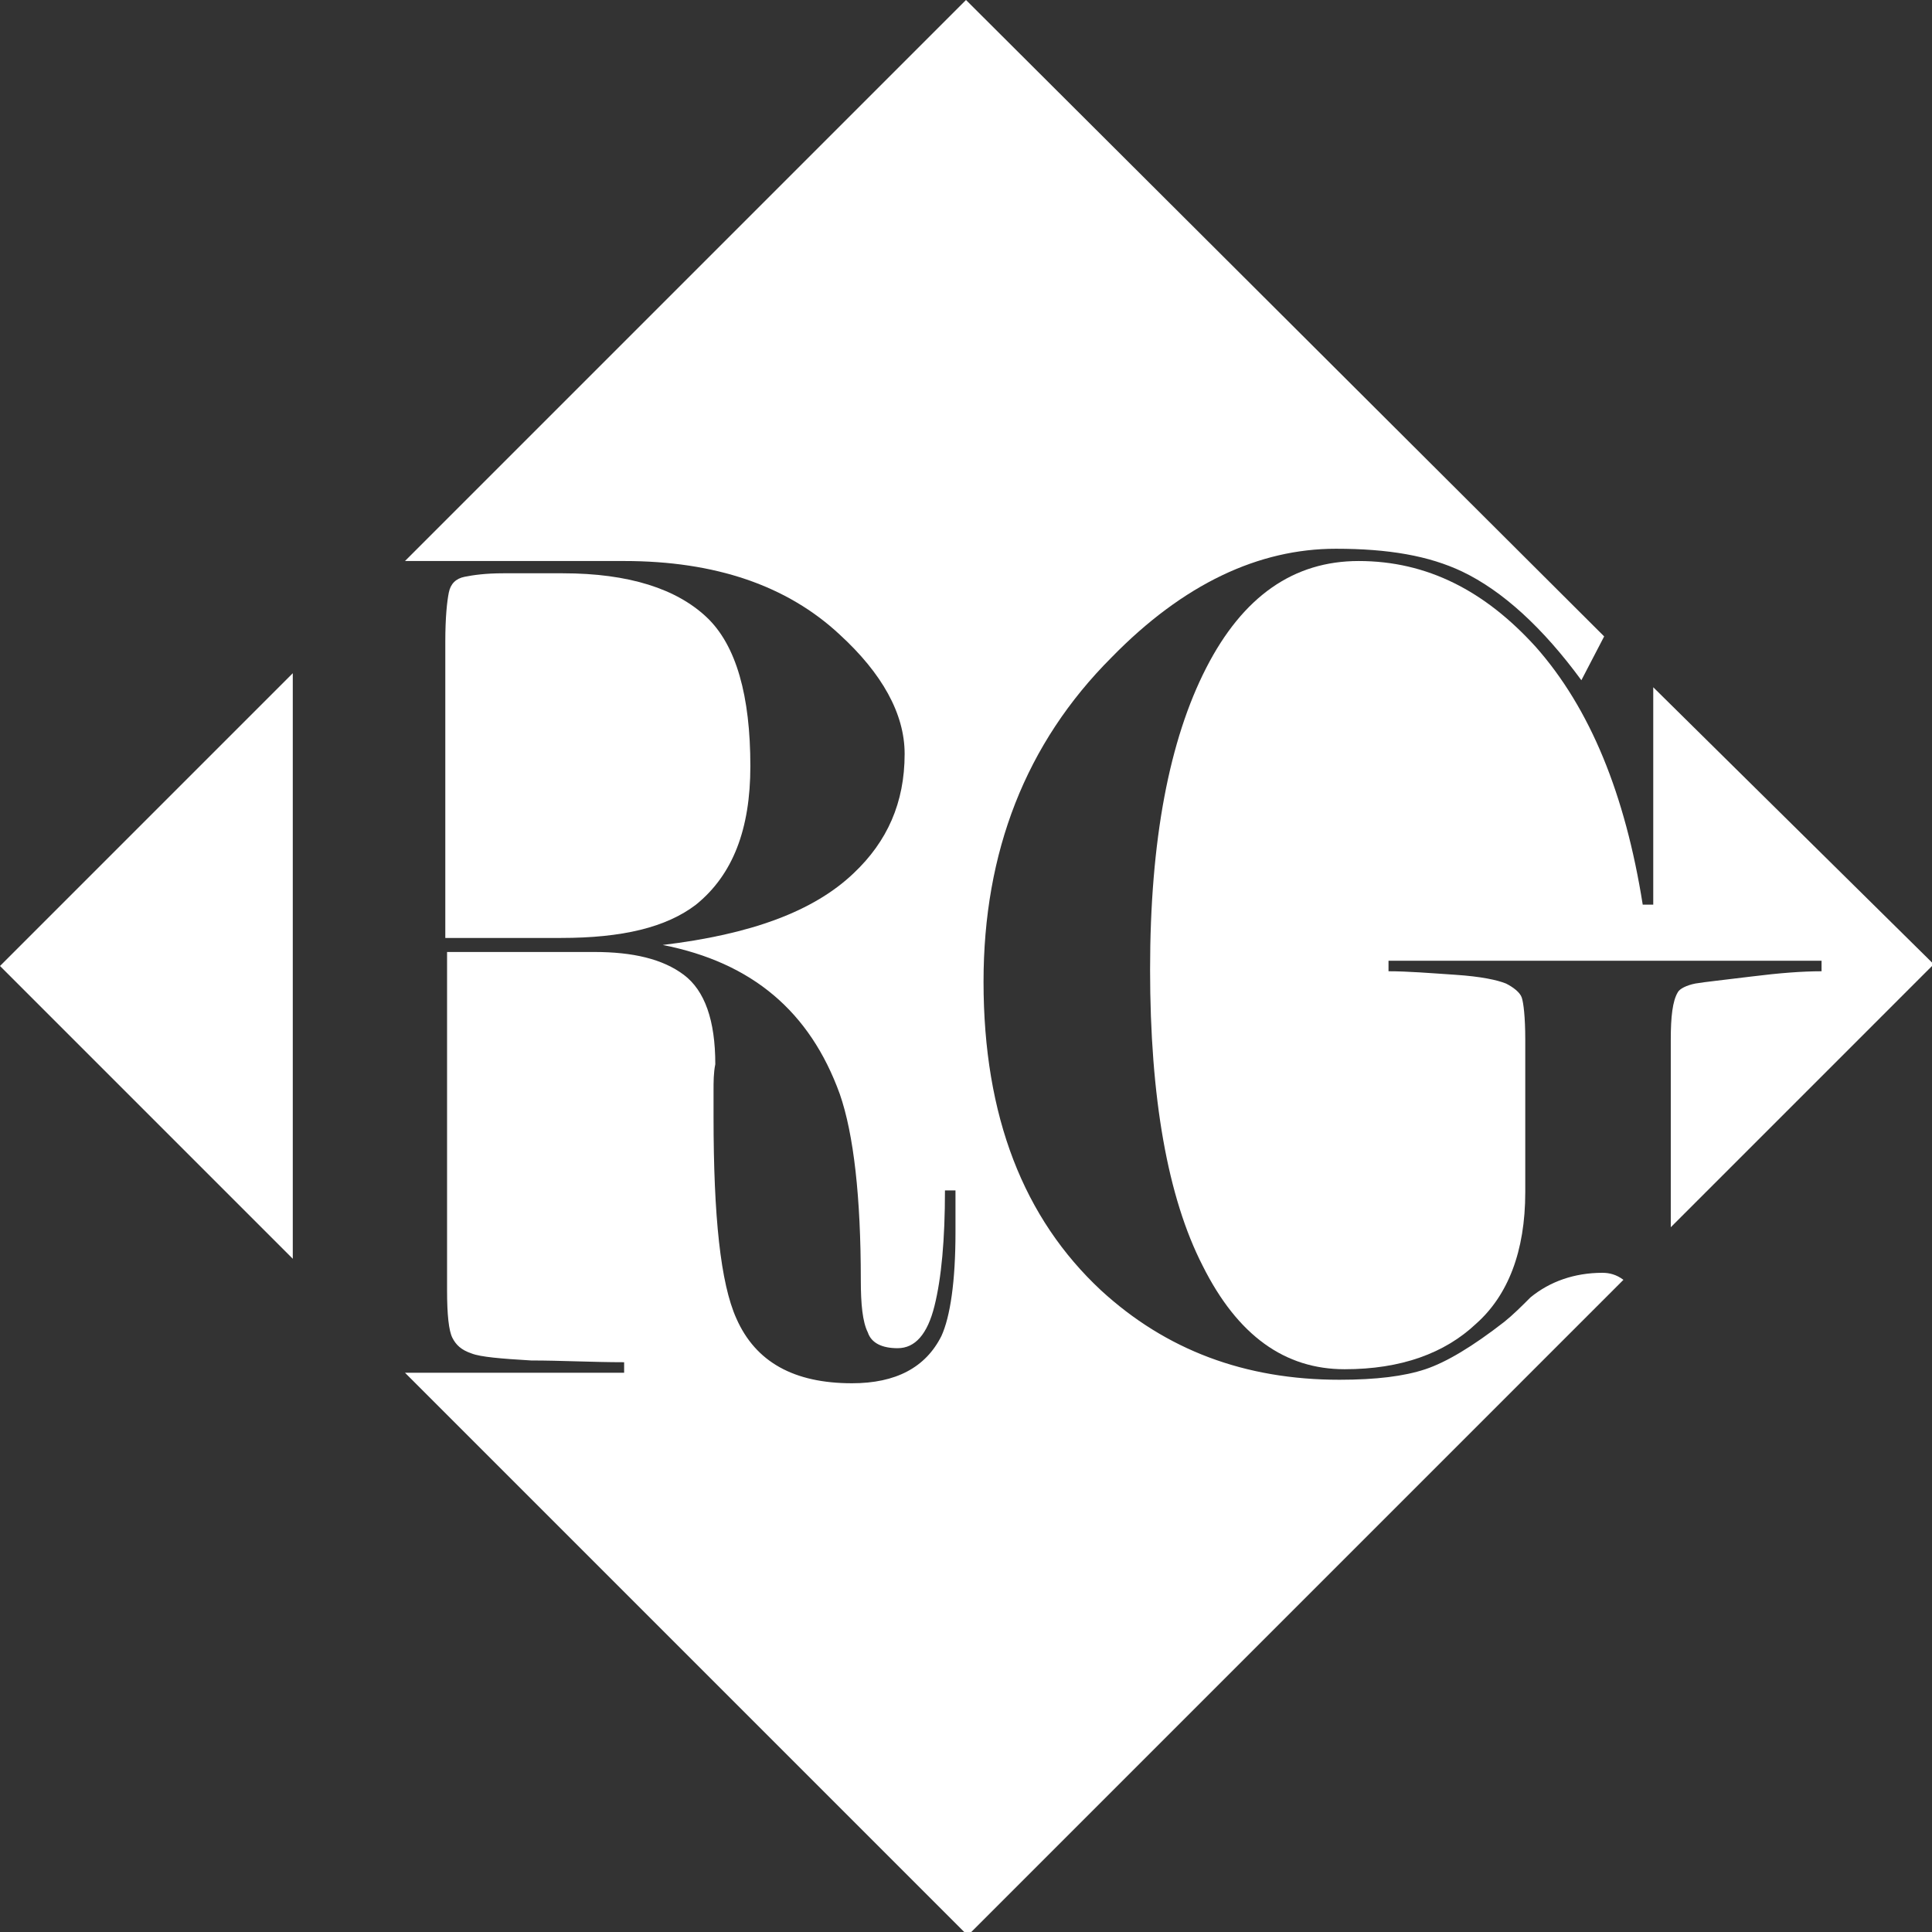
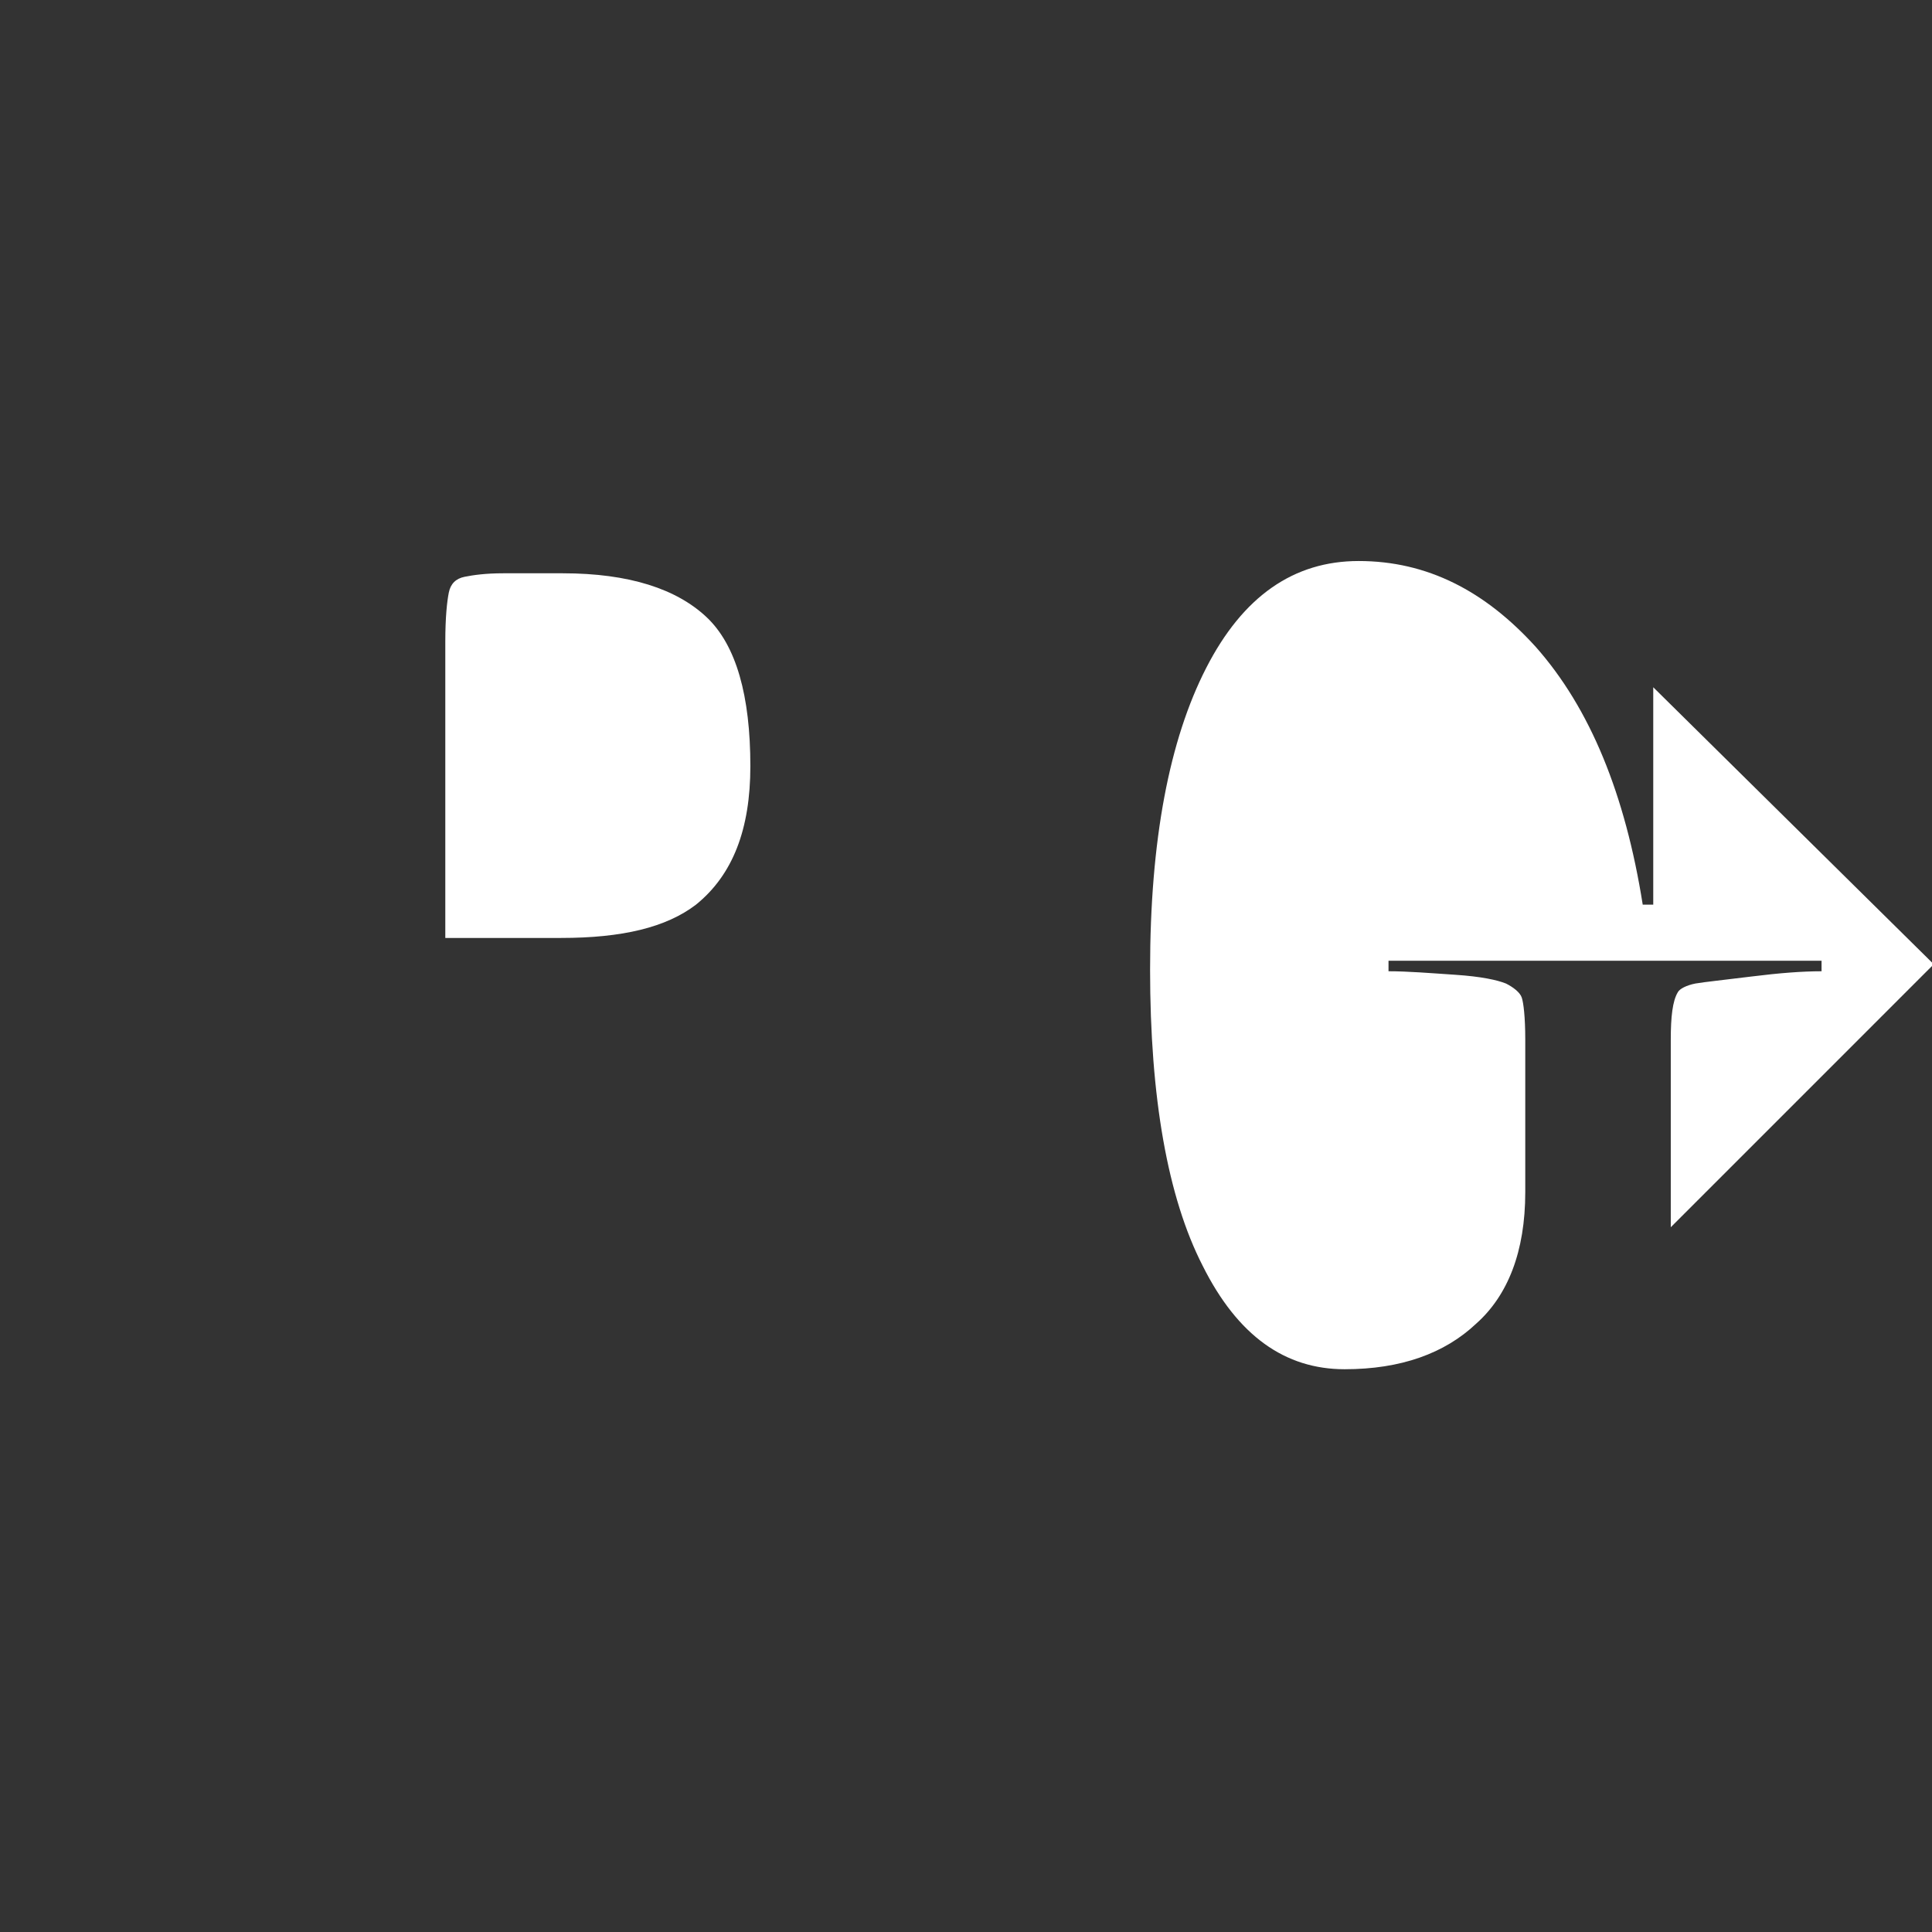
<svg xmlns="http://www.w3.org/2000/svg" version="1.1" id="Layer_1" x="0px" y="0px" viewBox="0 0 110.2 110.2" style="enable-background:new 0 0 110.2 110.2;" xml:space="preserve">
  <rect x="0" y="0" width="110.2" height="110.2" fill="#333333" stroke="none" />
  <style type="text/css">
	.st0{fill:#FFFFFF;}
</style>
  <g>
    <path class="st0" d="M99.9,55.7c-1.6,0.2-2.6,0.3-3.2,0.4c-0.5,0.1-0.9,0.3-1,0.5c-0.3,0.5-0.4,1.4-0.4,2.7v10.7l15-15L94.3,39.2   v12.4h-0.6c-1-6.3-3-11.2-6.1-14.7c-2.9-3.2-6.2-4.9-10.1-4.9c-3.7,0-6.6,2-8.7,6.1c-2.1,4.1-3.2,9.8-3.2,17.2c0,7.3,1,13,3,16.9   c2,4,4.7,5.9,8.1,5.9c3.2,0,5.7-0.9,7.5-2.6C86,73.9,87,71.4,87,68v-8.7c0-1.3-0.1-2.1-0.2-2.4c-0.1-0.3-0.5-0.6-0.9-0.8   c-0.5-0.2-1.4-0.4-2.9-0.5c-1.5-0.1-2.7-0.2-3.8-0.2v-0.6h24.7v0.6C102.8,55.4,101.5,55.5,99.9,55.7z" />
    <path class="st0" d="M42.8,43.7c0-4-0.8-6.9-2.5-8.5s-4.4-2.5-8.2-2.5h-3.4c-1,0-1.7,0.1-2.2,0.2c-0.5,0.1-0.8,0.4-0.9,0.9   c-0.1,0.5-0.2,1.4-0.2,2.8v16.9h6.6c3.5,0,6-0.6,7.7-1.9C41.8,49.9,42.8,47.3,42.8,43.7z" />
-     <polygon class="st0" points="16.7,38.4 0,55.1 16.7,71.8  " />
-     <path class="st0" d="M91.4,72.6c-1.6,0-3,0.5-4.1,1.4c-0.5,0.5-1,1-1.5,1.4c-1.8,1.4-3.3,2.3-4.5,2.7c-1.2,0.4-2.8,0.6-4.9,0.6   c-5.4,0-9.9-1.7-13.6-5.1c-4.4-4.1-6.7-9.9-6.7-17.6c0-7.4,2.4-13.6,7.3-18.5c4.1-4.2,8.4-6.2,12.8-6.2c3,0,5.3,0.4,7.2,1.3   c2.3,1.1,4.6,3.2,6.8,6.2l1.3-2.5L55.1,0l-32,32h12.5c5.2,0,9.3,1.4,12.3,4.2c2.4,2.2,3.7,4.5,3.7,6.8c0,2.8-1,5-2.9,6.8   c-2.3,2.2-5.9,3.5-10.9,4.1c5.1,1,8.4,3.8,10.1,8.5c0.8,2.3,1.2,5.9,1.2,10.6c0,1.4,0.1,2.4,0.4,3c0.2,0.6,0.8,0.9,1.7,0.9   c1,0,1.7-0.8,2.1-2.4c0.4-1.6,0.6-3.8,0.6-6.6h0.6v2.4c0,2.8-0.3,4.8-0.8,5.9c-0.9,1.8-2.6,2.7-5.1,2.7c-3.3,0-5.5-1.2-6.6-3.7   c-0.9-2-1.3-5.8-1.3-11.5v-1.5c0-0.5,0-1,0.1-1.5c0-2.5-0.6-4.2-1.8-5.1s-2.9-1.3-5.1-1.3h-8.4v19.3c0,1.4,0.1,2.3,0.3,2.7   c0.2,0.4,0.5,0.7,1.1,0.9c0.5,0.2,1.7,0.3,3.4,0.4c1.7,0,3.5,0.1,5.3,0.1v0.6H23.1l32.1,32.1l37.4-37.4   C92.2,72.7,91.8,72.6,91.4,72.6z" />
  </g>
</svg>